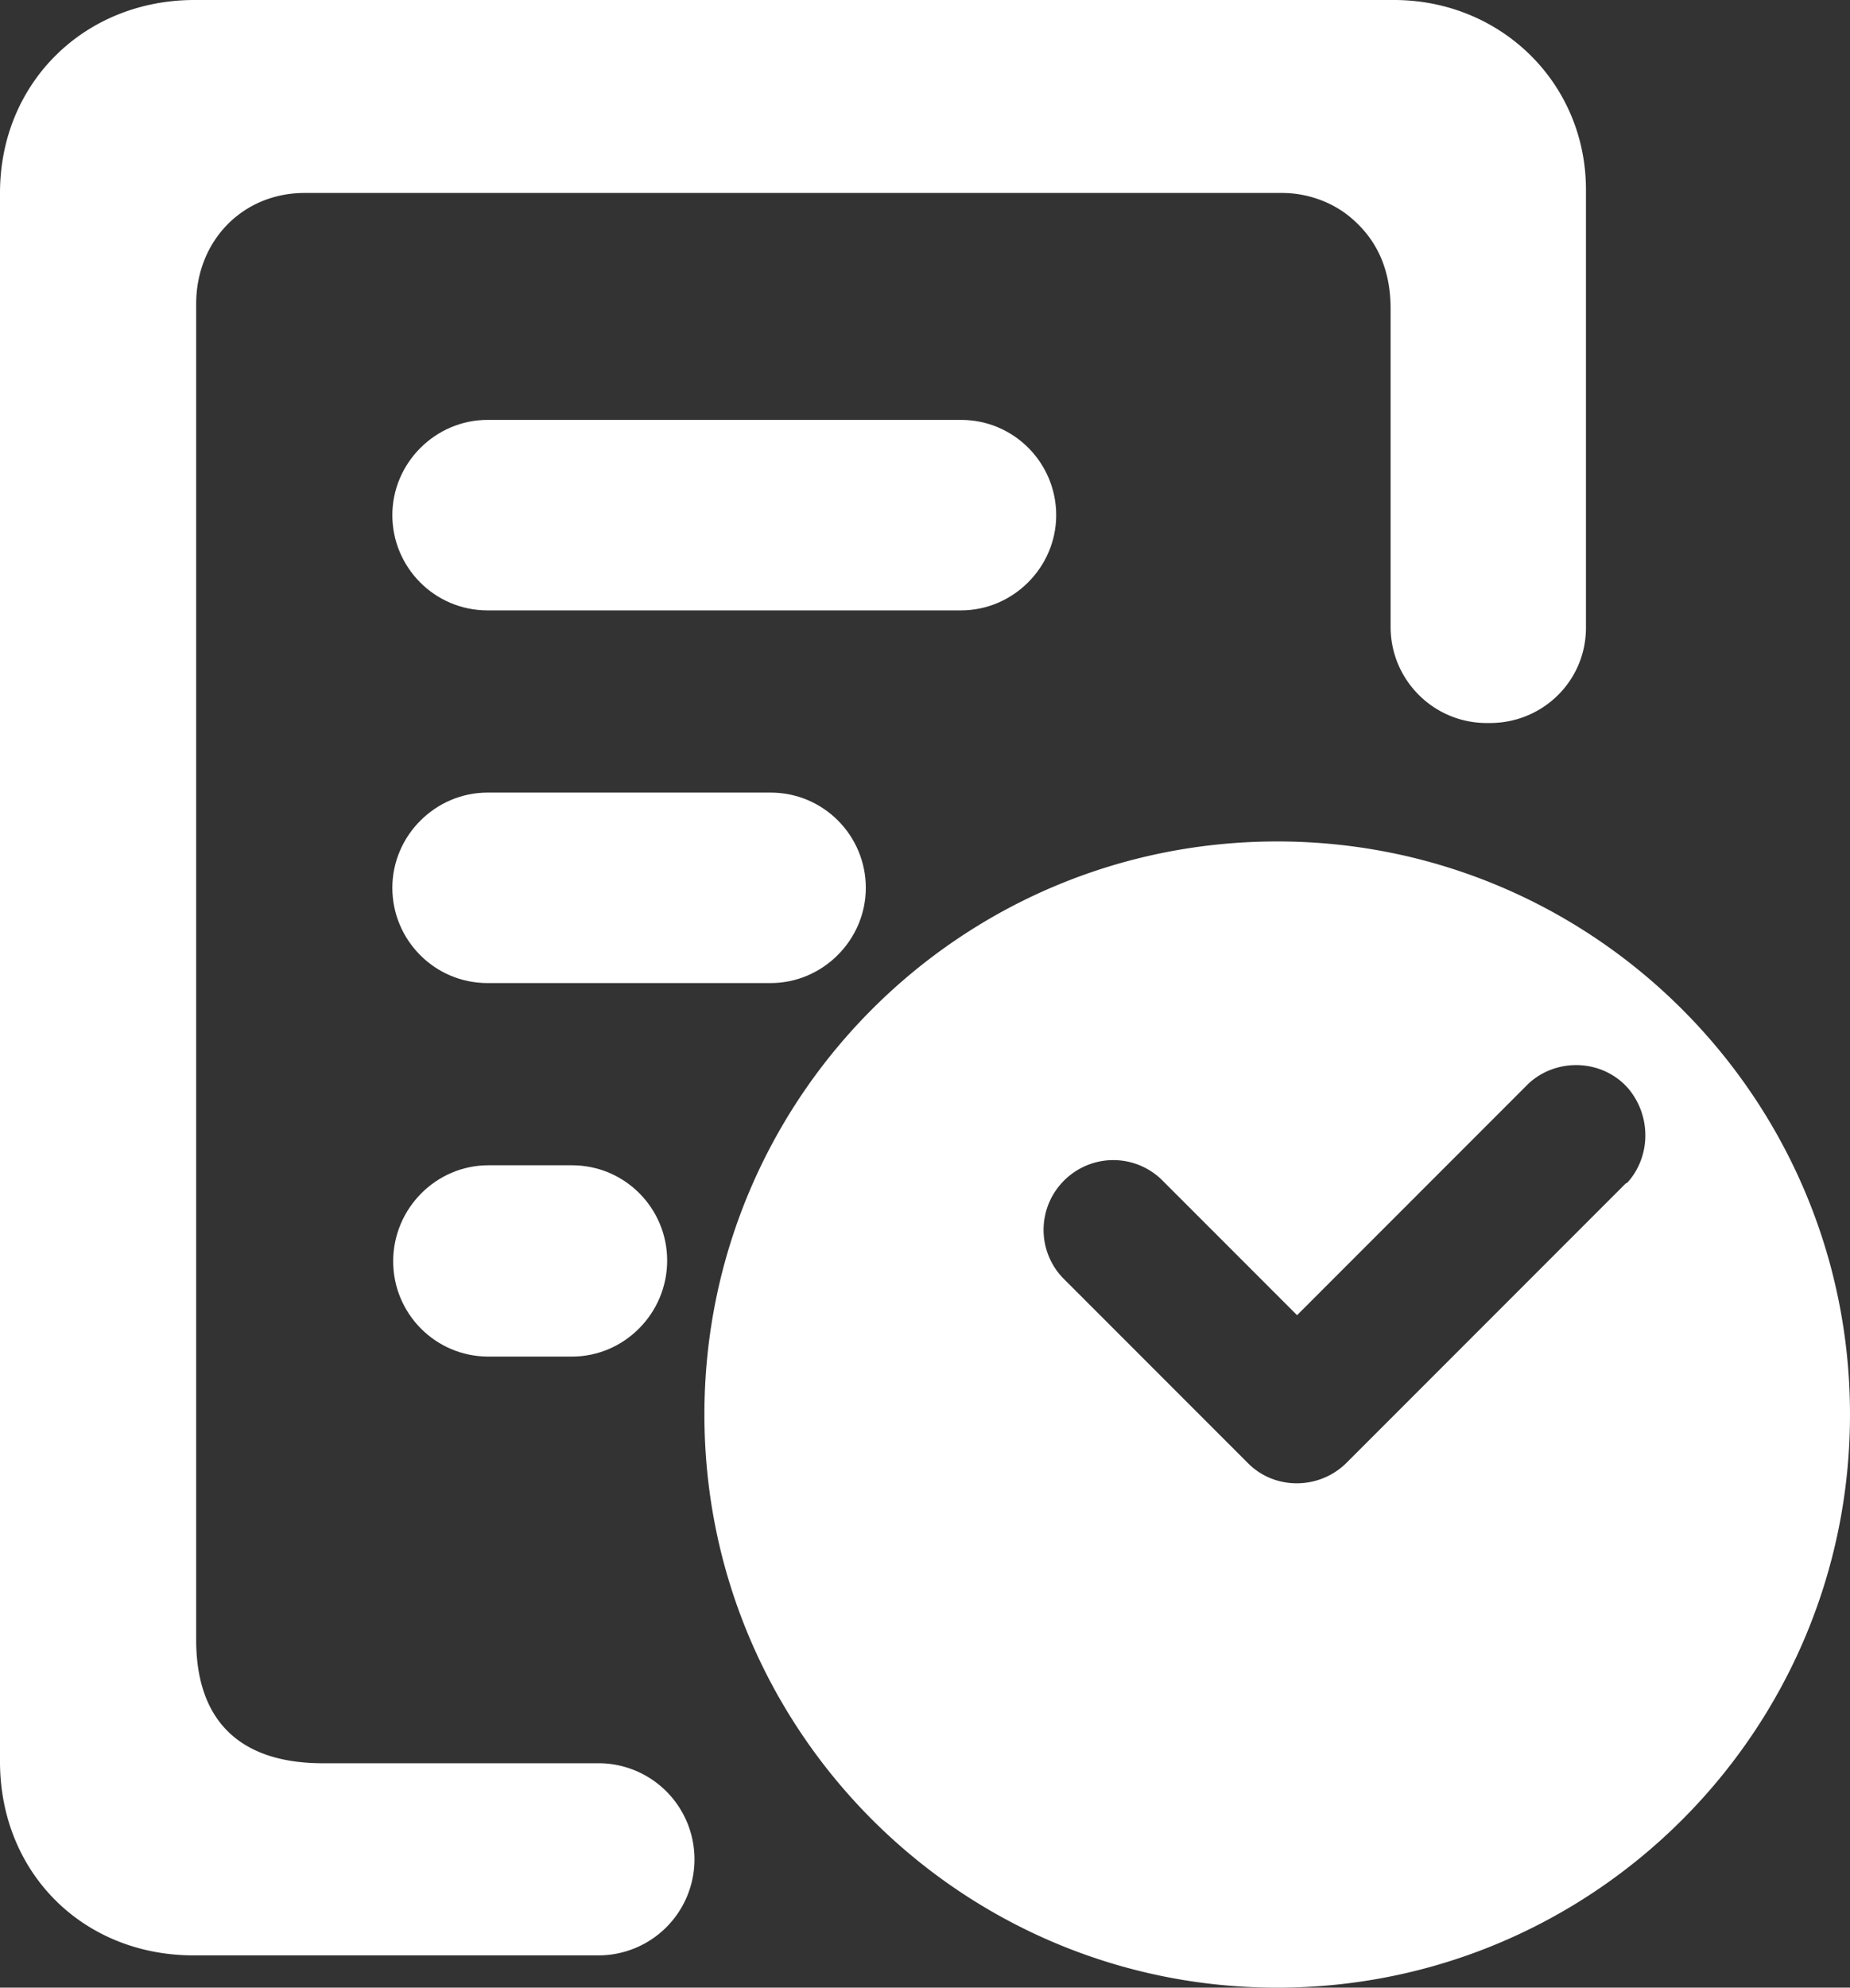
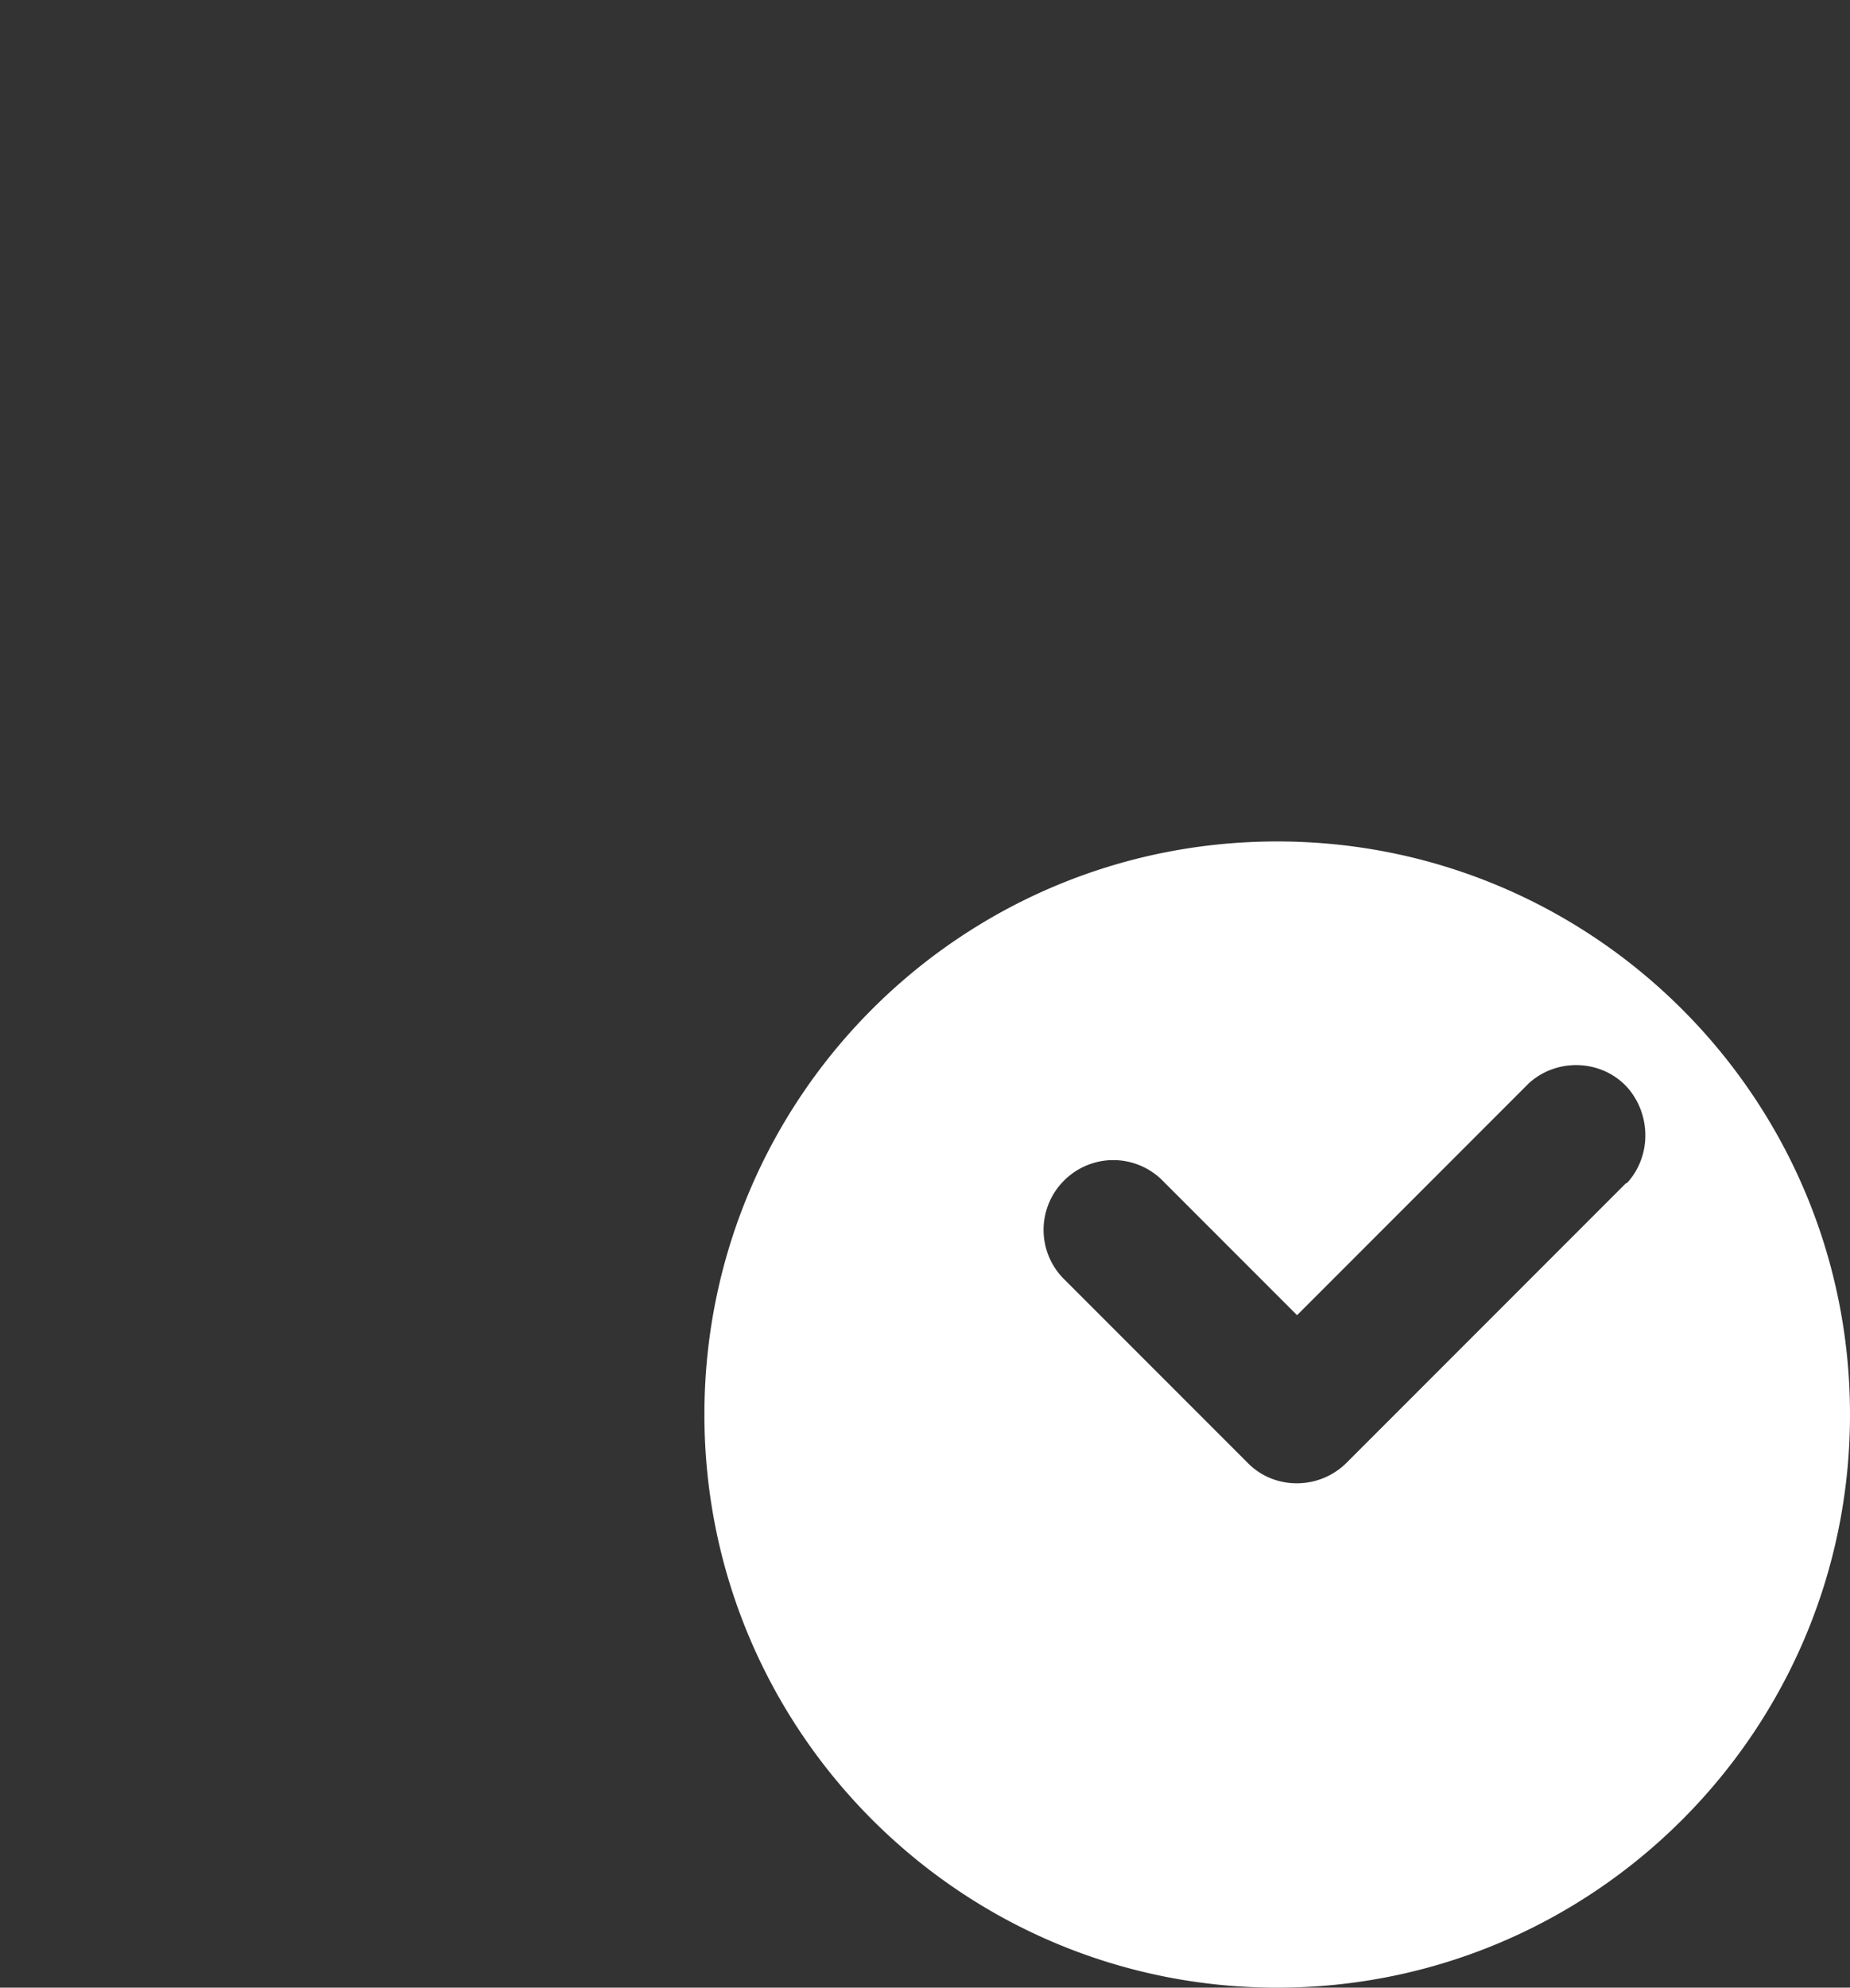
<svg xmlns="http://www.w3.org/2000/svg" viewBox="0 0 22.35 24">
  <rect x="0" y="0" width="22.35" height="24" fill="#333333" stroke="none" />
  <defs>
    <style>.cls-1{fill:#fff}</style>
  </defs>
  <g>
    <g id="Layer_2" data-name="Layer 2">
      <g id="reservation">
        <path class="cls-1" d="M15.43 10.16c-3.83 0-6.92 3.1-6.92 6.92S11.61 24 15.43 24s6.92-3.1 6.92-6.92-3.1-6.92-6.92-6.92Zm4.21 4.13-3.38 3.38c-.33.32-.86.32-1.18 0l-2.24-2.24a.84.84 0 0 1 .03-1.19.84.84 0 0 1 1.16 0l1.64 1.64 2.8-2.8c.34-.31.88-.29 1.19.05.29.33.29.83 0 1.15Z" />
-         <path class="cls-1" d="M17.99 8.73h-.03c-.64 0-1.16-.52-1.16-1.16V3.73c0-.44-.14-.82-.49-1.11-.23-.19-.53-.29-.82-.29H3.68c-.75 0-1.31.58-1.31 1.34V19.8c0 .97.52 1.48 1.5 1.49h3.36a1.16 1.16 0 0 1 0 2.32H2.34C1 23.61 0 22.61 0 21.27V2.33C0 1 1.02 0 2.35 0h14.49c1.29 0 2.32 1 2.32 2.29v5.29c0 .64-.52 1.15-1.16 1.15Z" />
-         <path class="cls-1" d="M5.89 5.07h5.72c.64 0 1.15.52 1.15 1.15s-.52 1.15-1.15 1.15H5.89c-.64 0-1.15-.52-1.15-1.15s.52-1.15 1.15-1.15ZM5.89 9.57h3.42c.64 0 1.15.52 1.15 1.15s-.52 1.15-1.15 1.15H5.89c-.64 0-1.15-.52-1.15-1.15s.52-1.15 1.15-1.15ZM5.9 14.07h1.01c.64 0 1.15.52 1.15 1.15 0 .64-.52 1.16-1.15 1.16H5.9c-.64 0-1.15-.52-1.15-1.15 0-.64.52-1.16 1.15-1.16Z" />
      </g>
    </g>
  </g>
</svg>